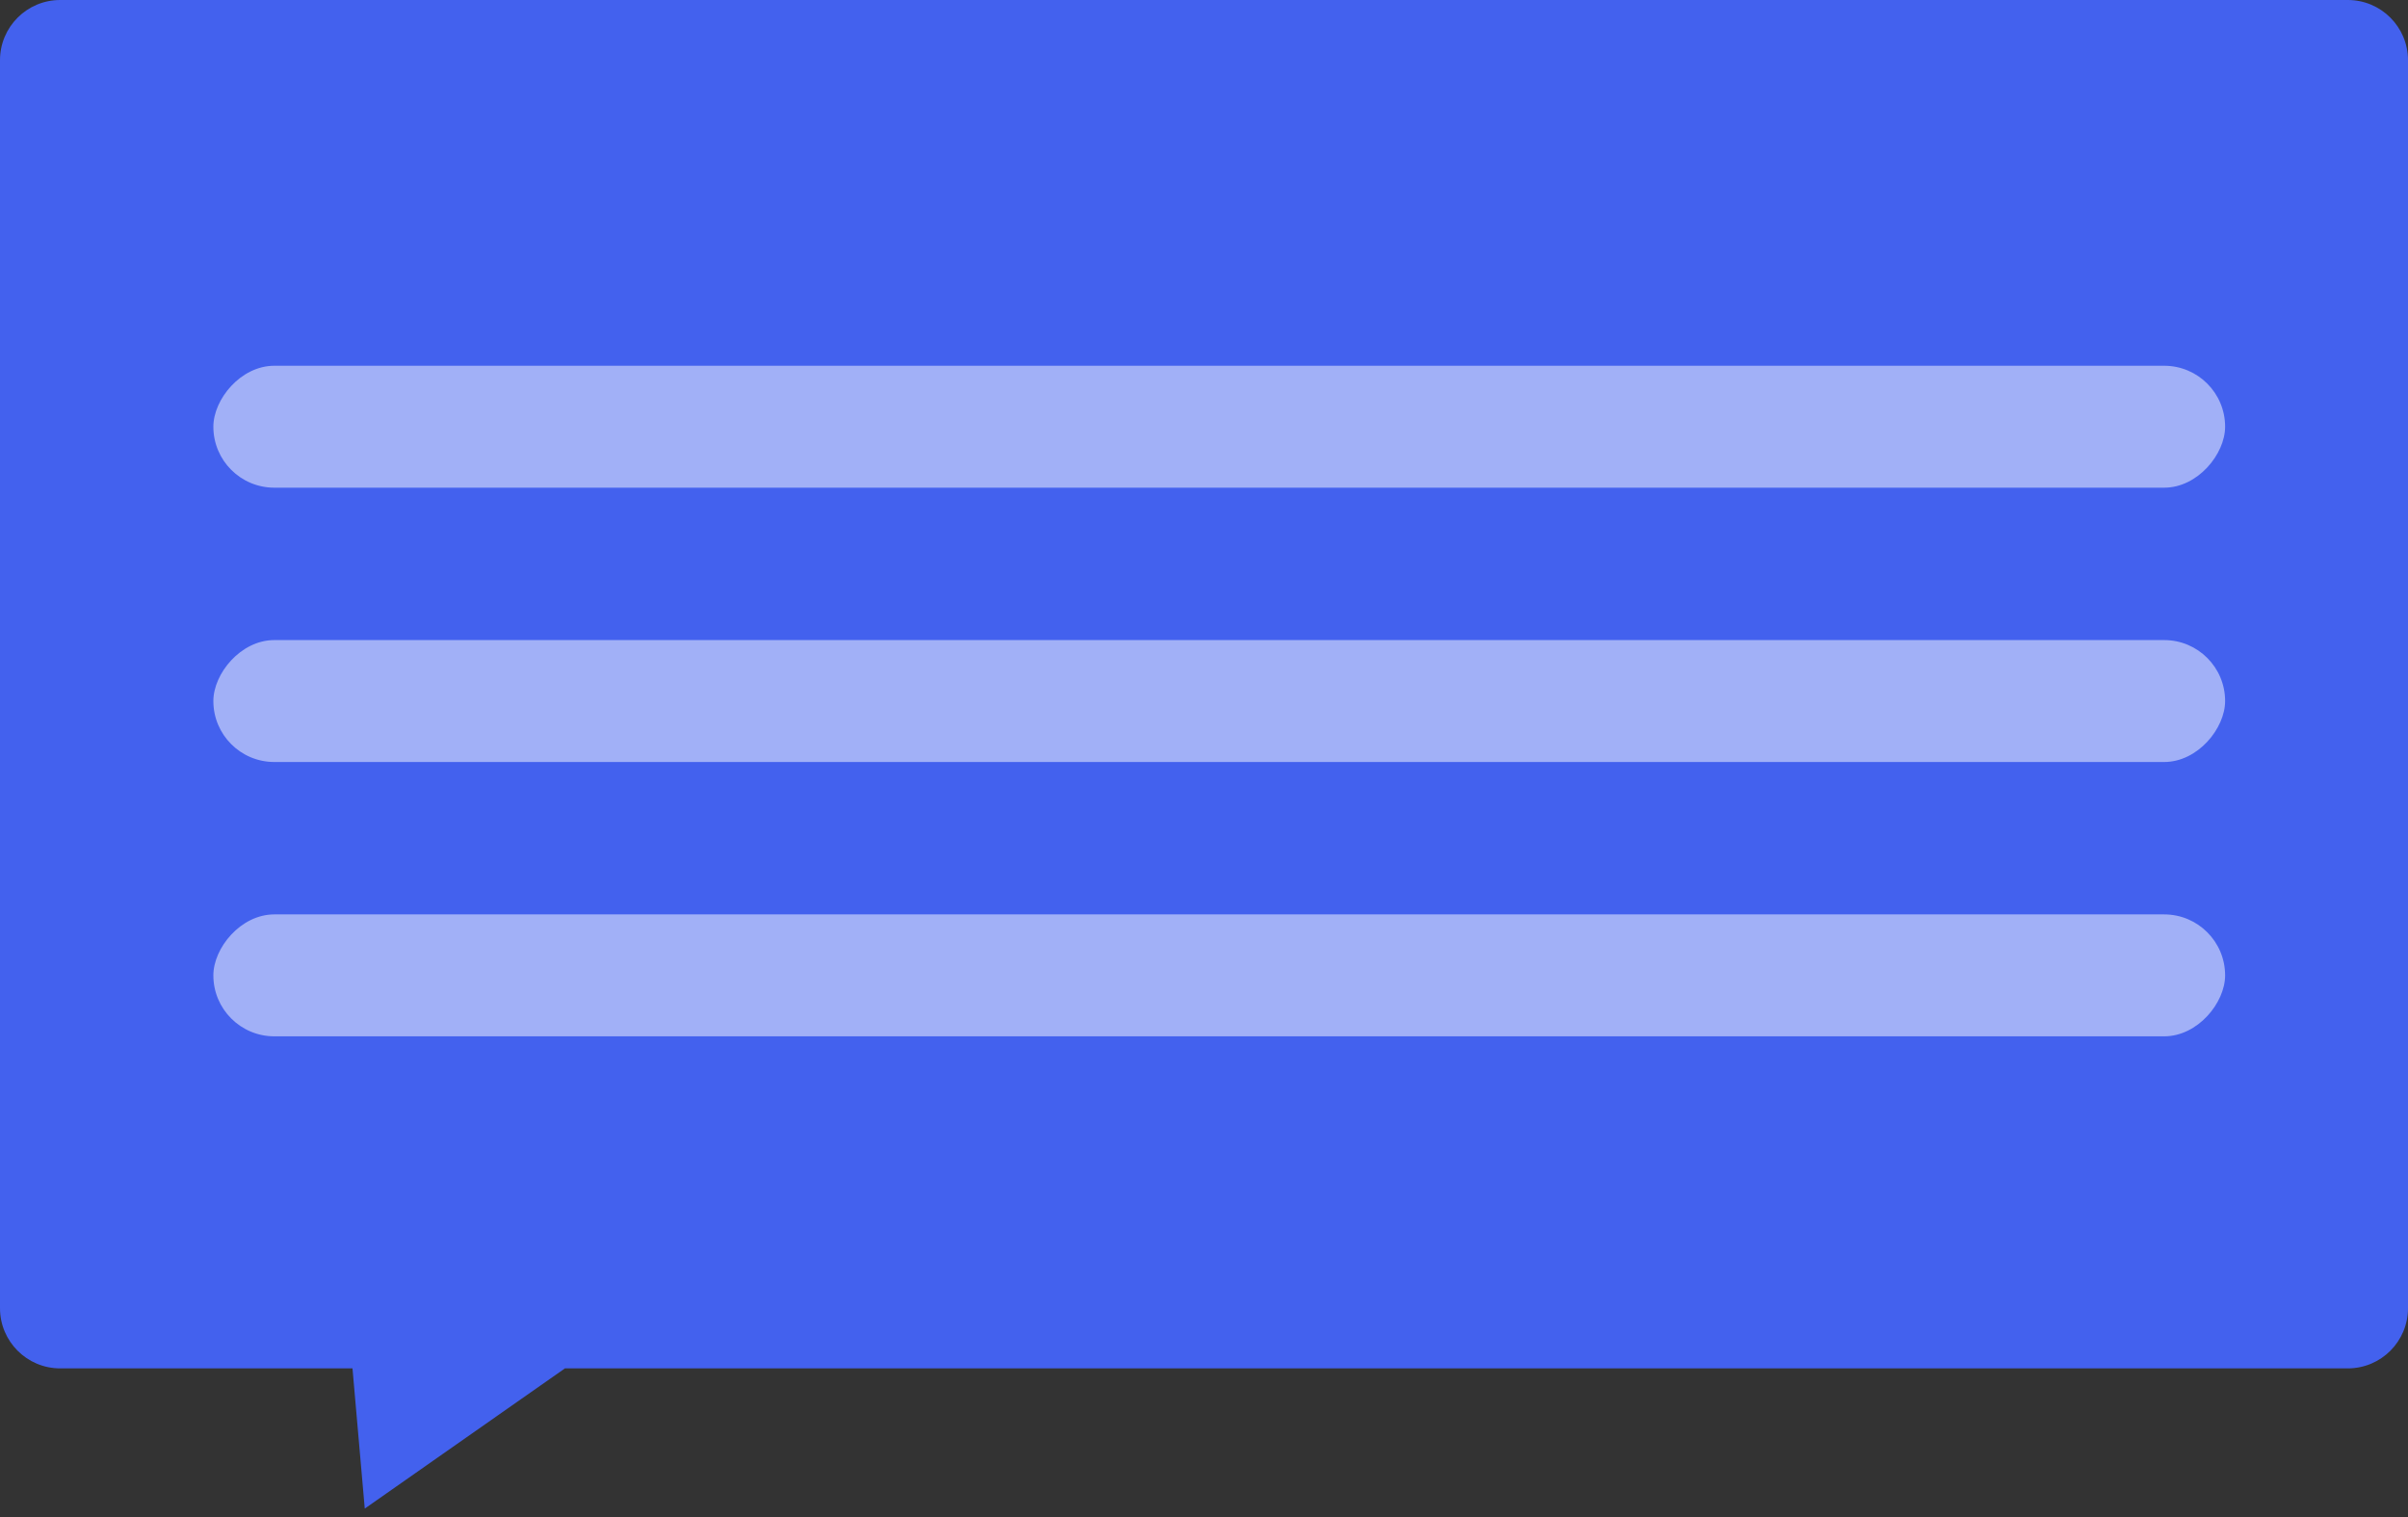
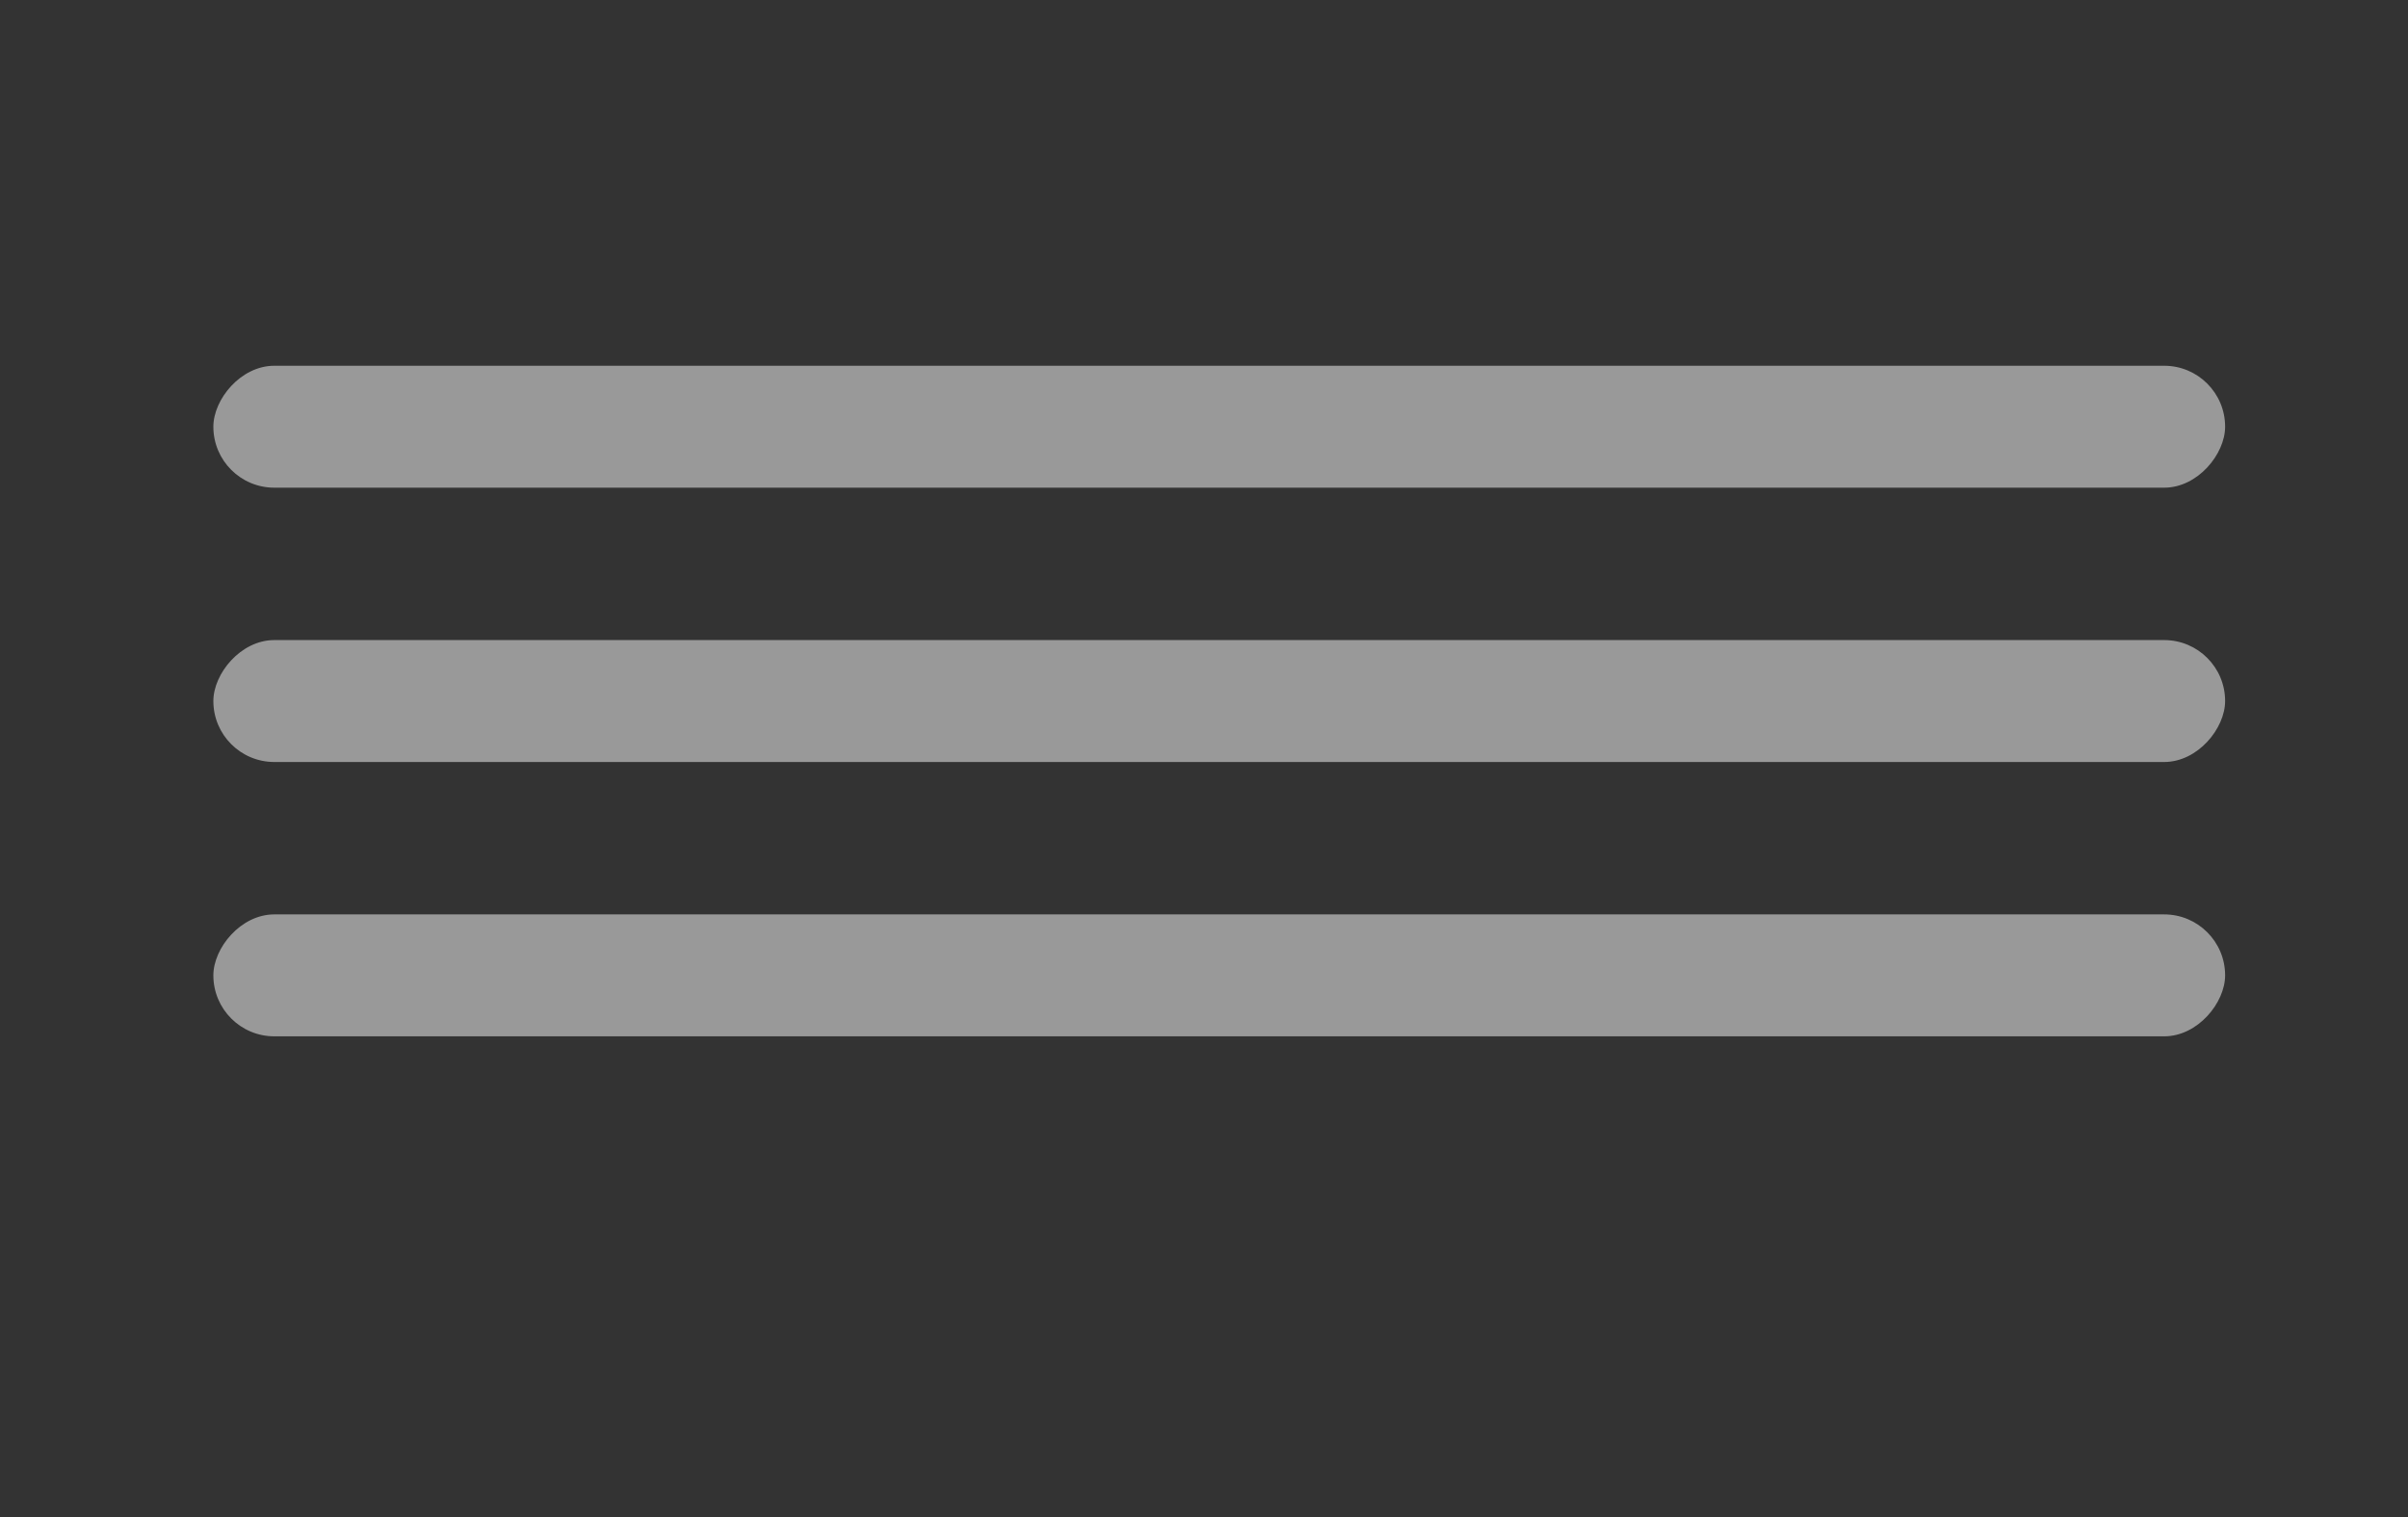
<svg xmlns="http://www.w3.org/2000/svg" width="200" height="126" viewBox="0 0 200 126" fill="none">
  <rect x="0" y="0" width="200" height="126" fill="#333333" stroke="none" />
-   <path fill-rule="evenodd" clip-rule="evenodd" d="M5 0C2.239 0 0 2.239 0 5V108.656C0 111.418 2.239 113.656 5 113.656H29.276L30.296 125.302L46.922 113.656H195C197.761 113.656 200 111.418 200 108.656V5C200 2.239 197.761 0 195 0H5Z" fill="#4361EE" />
  <rect width="167.089" height="10.127" rx="5.063" transform="matrix(1 0 0 -1 17.721 86.076)" fill="white" fill-opacity="0.5" />
  <rect width="167.089" height="10.127" rx="5.063" transform="matrix(1 0 0 -1 17.721 63.291)" fill="white" fill-opacity="0.5" />
  <rect width="167.089" height="10.127" rx="5.063" transform="matrix(1 0 0 -1 17.721 40.506)" fill="white" fill-opacity="0.5" />
</svg>